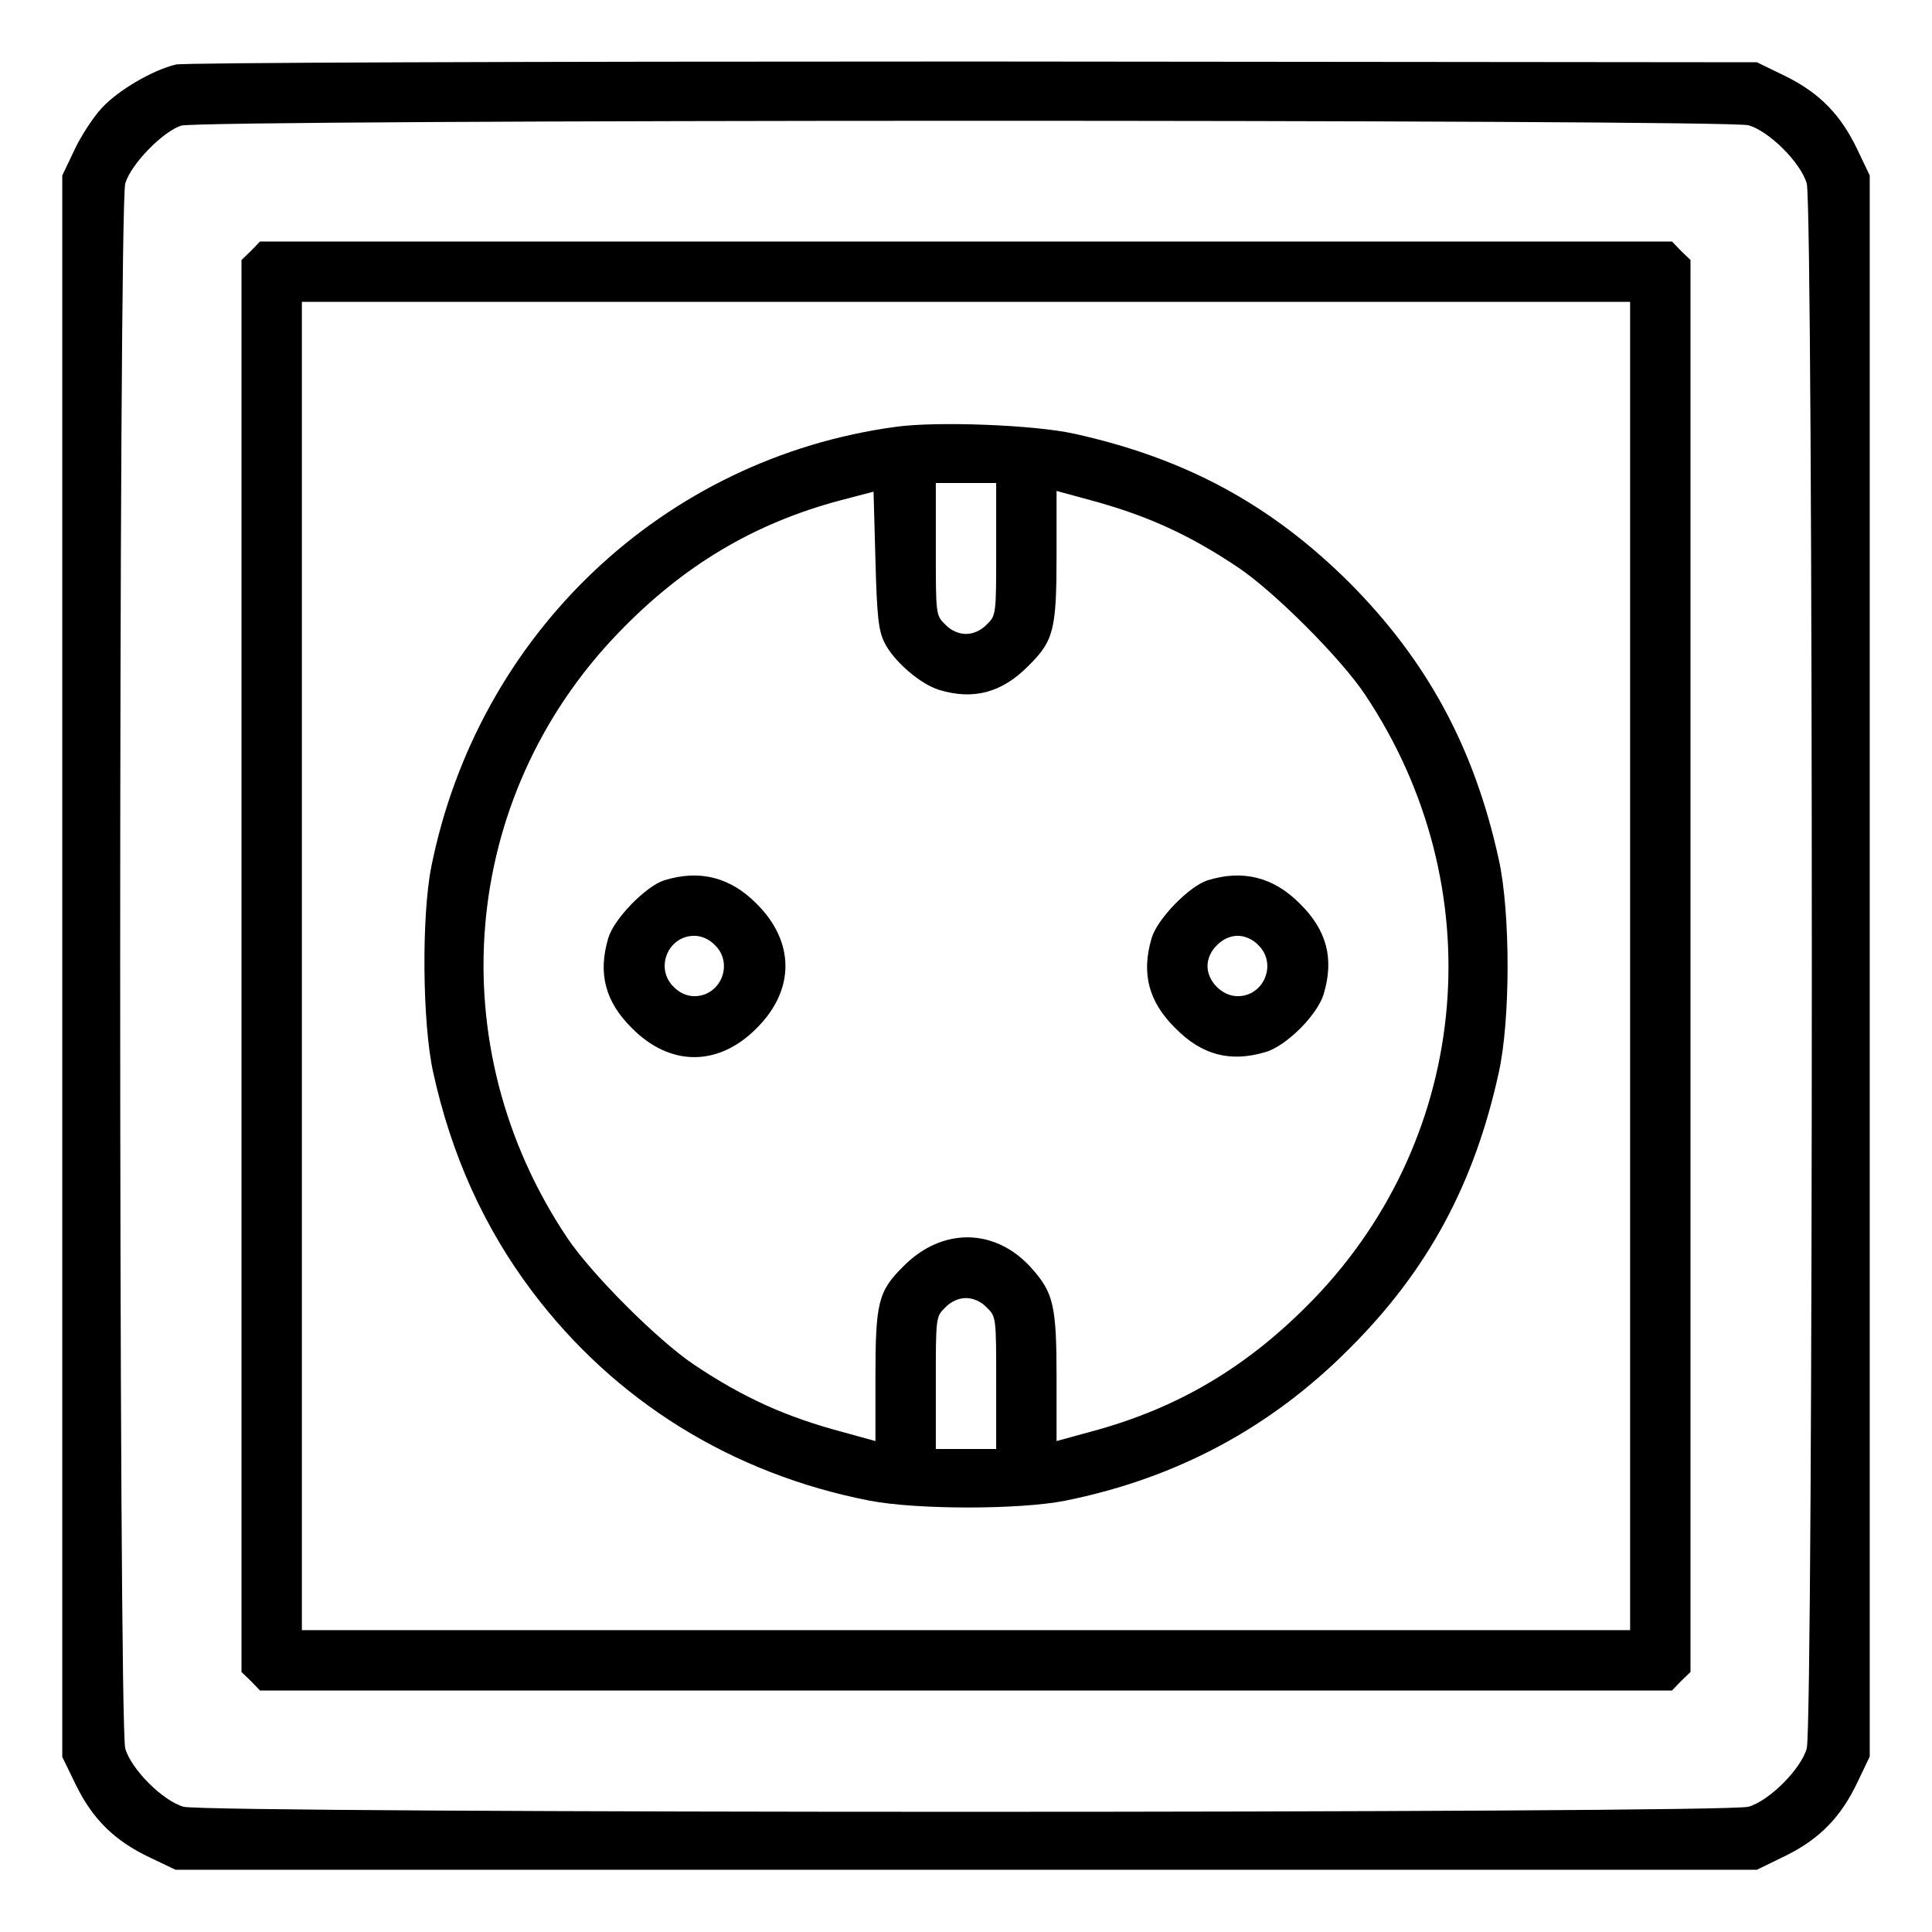
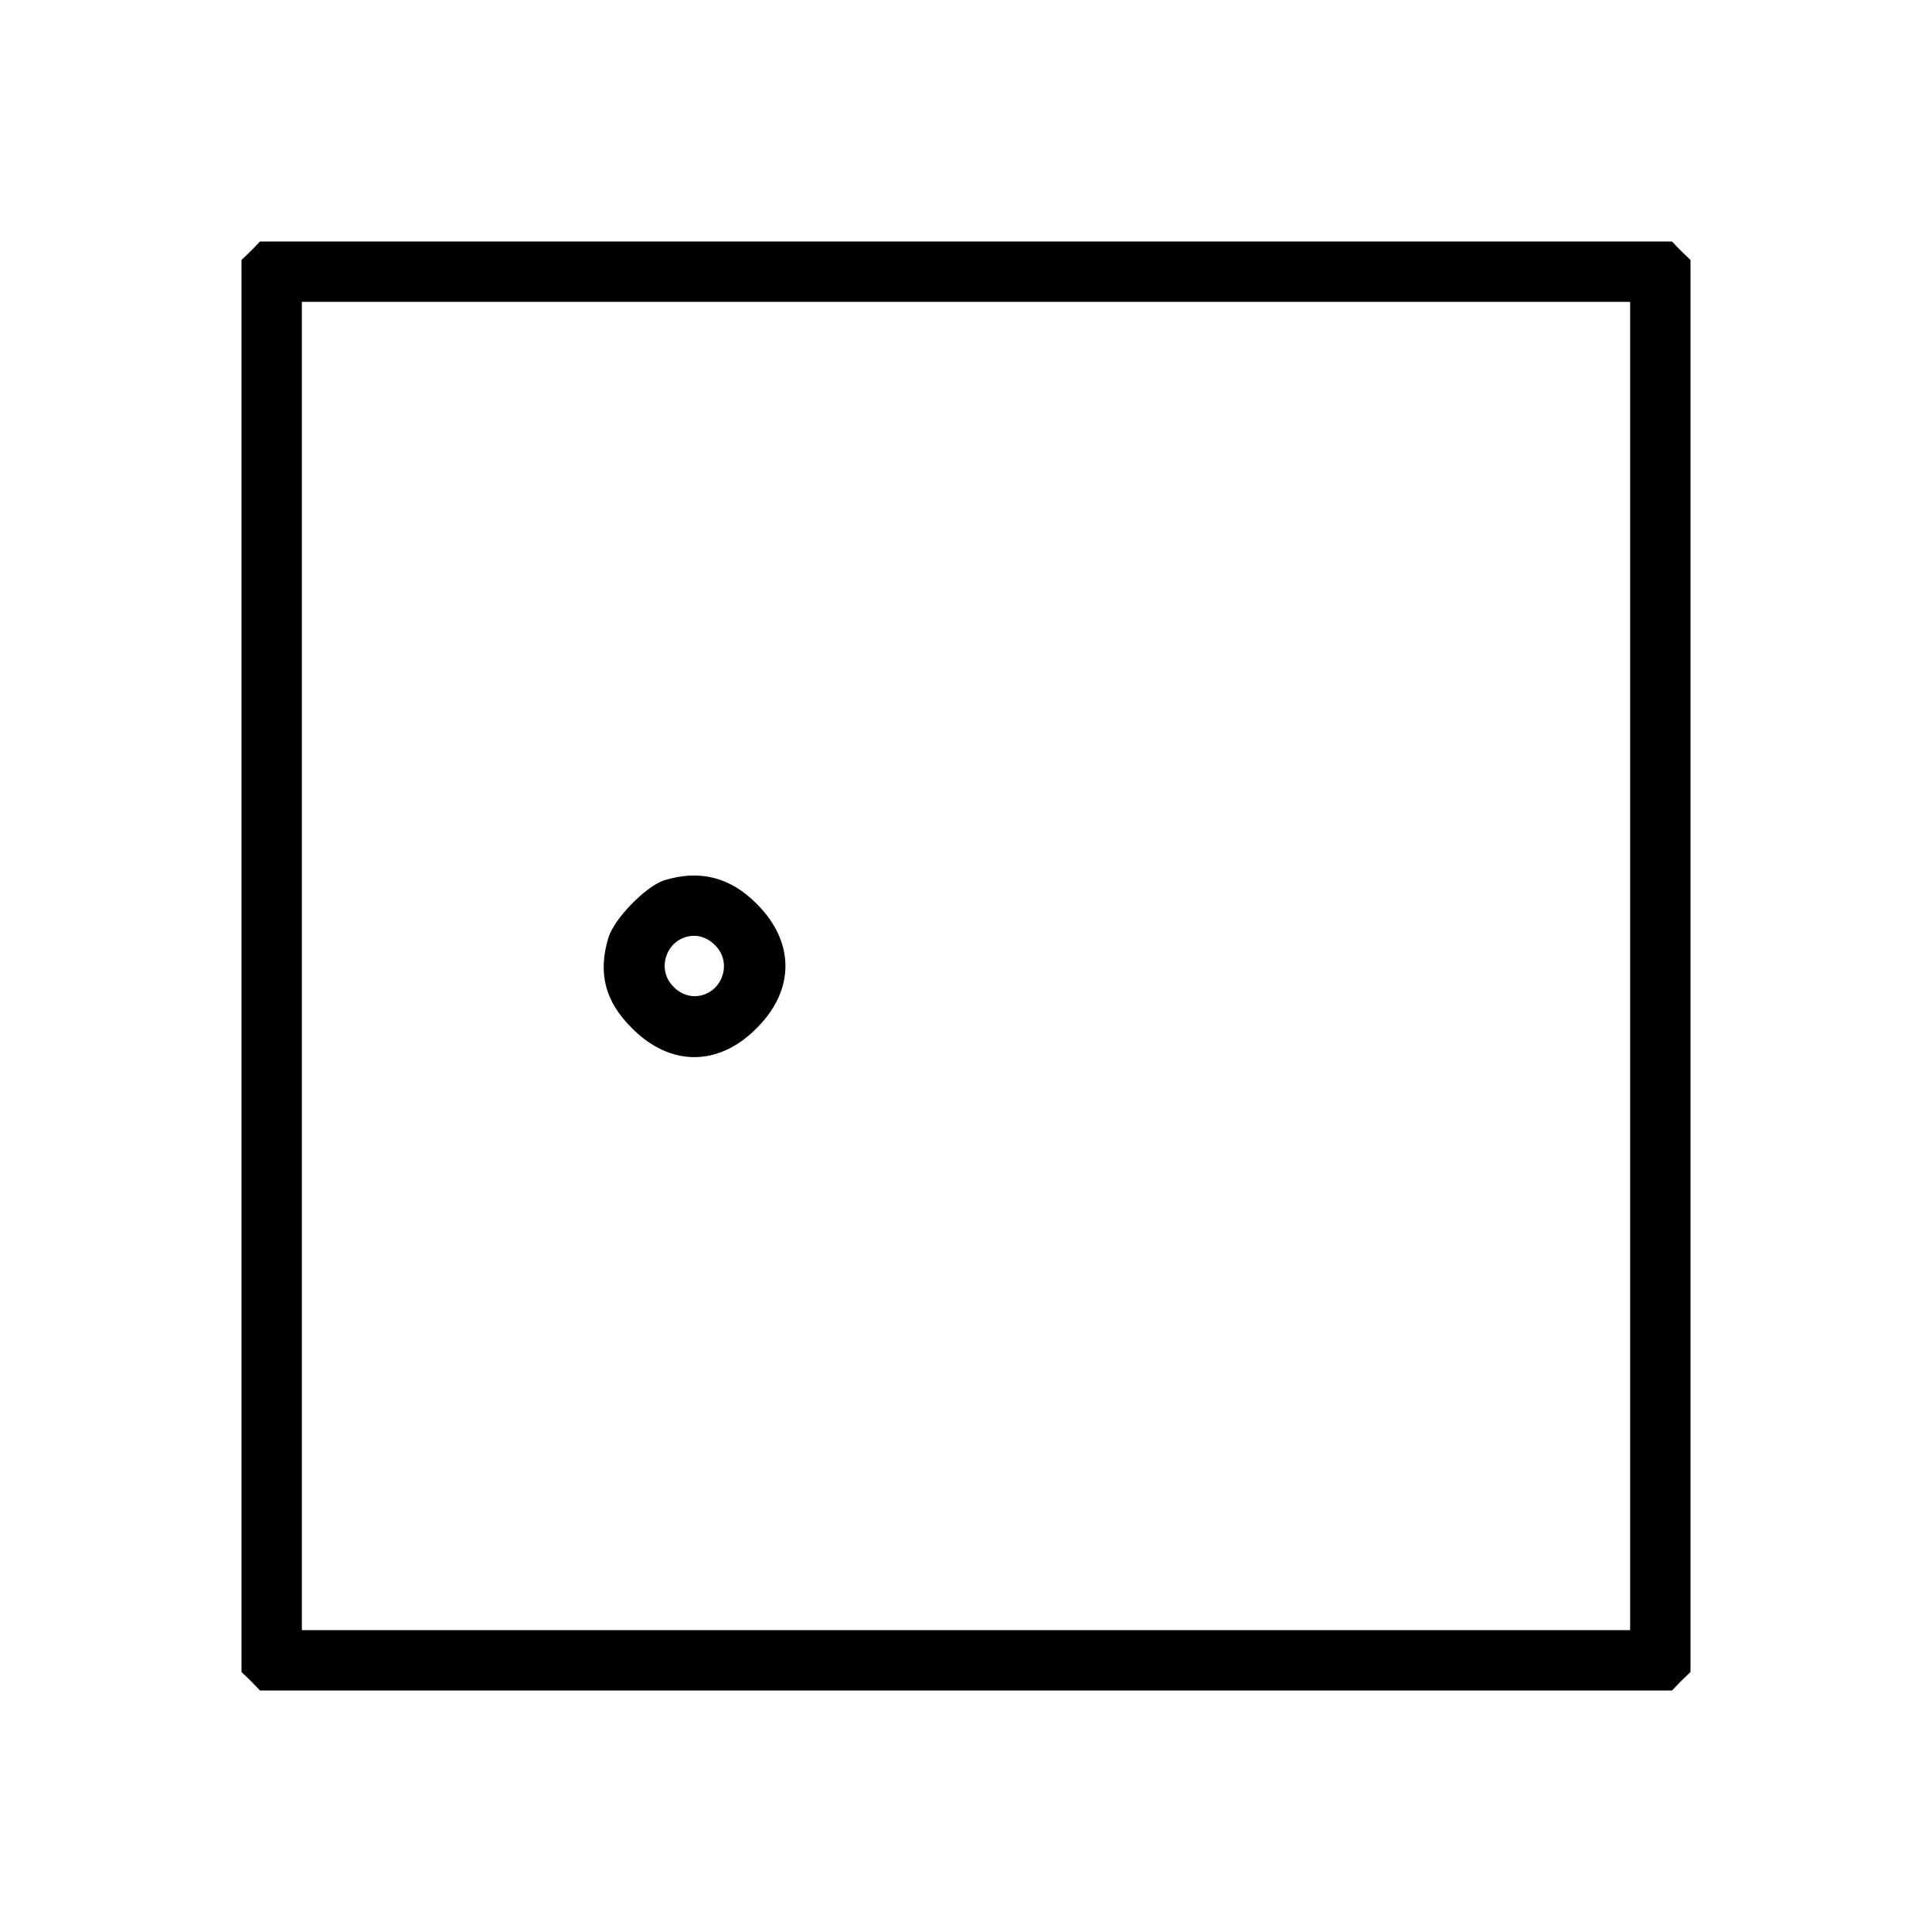
<svg xmlns="http://www.w3.org/2000/svg" version="1.0" width="512pt" height="512pt" viewBox="0 0 512 512" preserveAspectRatio="xMidYMid meet">
  <g transform="translate(0,512) scale(0.1,-0.1)" fill="#000000" stroke="none">
-     <path d="M466 4949 c-62 -15 -153 -68 -197 -116 -22 -24 -55 -74 -72 -111 l-32 -67 0 -2096 0 -2095 37 -76 c45 -91 103 -147 196 -191 l67 -32 2096 0 2095 0 76 37 c91 45 147 103 191 196 l32 67 0 2095 0 2095 -32 67 c-44 93 -100 151 -191 196 l-76 37 -2075 2 c-1231 0 -2092 -3 -2115 -8z m4168 -161 c55 -16 138 -99 154 -154 18 -60 18 -4088 0 -4148 -16 -55 -99 -138 -154 -154 -60 -18 -4088 -18 -4148 0 -55 16 -138 99 -154 154 -18 60 -18 4088 0 4148 15 51 99 137 148 153 53 17 4097 17 4154 1z" />
    <path d="M665 4455 l-25 -24 0 -1871 0 -1871 25 -24 24 -25 1871 0 1871 0 24 25 25 24 0 1871 0 1871 -25 24 -24 25 -1871 0 -1871 0 -24 -25z m3655 -1895 l0 -1760 -1760 0 -1760 0 0 1760 0 1760 1760 0 1760 0 0 -1760z" />
-     <path d="M2375 3989 c-616 -83 -1108 -548 -1232 -1166 -26 -131 -24 -414 5 -545 48 -218 134 -410 262 -580 219 -291 530 -484 895 -555 125 -24 397 -24 518 0 293 59 543 192 752 402 208 207 332 436 397 733 31 140 31 424 0 564 -65 297 -190 527 -396 734 -208 207 -435 330 -731 395 -105 23 -361 33 -470 18z m265 -324 c0 -173 0 -176 -25 -200 -15 -16 -36 -25 -55 -25 -19 0 -40 9 -55 25 -25 24 -25 27 -25 200 l0 175 80 0 80 0 0 -175z m-296 -248 c24 -49 95 -110 144 -125 91 -28 167 -8 237 63 68 67 75 96 75 298 l0 166 88 -24 c149 -40 262 -91 392 -178 96 -64 273 -241 337 -337 340 -508 284 -1167 -135 -1602 -173 -179 -359 -290 -591 -352 l-91 -25 0 166 c0 194 -8 227 -67 293 -95 106 -236 108 -338 5 -68 -67 -75 -96 -75 -298 l0 -166 -87 24 c-150 40 -263 91 -393 178 -96 64 -273 241 -337 337 -340 508 -284 1167 135 1602 172 179 360 291 589 352 l88 23 5 -181 c4 -150 8 -187 24 -219z m271 -1762 c25 -24 25 -27 25 -200 l0 -175 -80 0 -80 0 0 175 c0 173 0 176 25 200 15 16 36 25 55 25 19 0 40 -9 55 -25z" />
    <path d="M1760 2787 c-49 -16 -133 -102 -148 -153 -28 -94 -8 -169 63 -239 101 -102 229 -102 330 0 102 101 102 229 0 330 -70 71 -152 91 -245 62z m135 -172 c50 -49 15 -135 -55 -135 -19 0 -40 9 -55 25 -50 49 -15 135 55 135 19 0 40 -9 55 -25z" />
-     <path d="M3200 2787 c-49 -16 -133 -102 -148 -153 -28 -94 -8 -169 63 -239 70 -71 145 -91 239 -63 55 16 138 99 154 154 28 94 8 169 -63 239 -70 71 -152 91 -245 62z m135 -172 c50 -49 15 -135 -55 -135 -41 0 -80 39 -80 80 0 19 9 40 25 55 15 16 36 25 55 25 19 0 40 -9 55 -25z" />
  </g>
</svg>